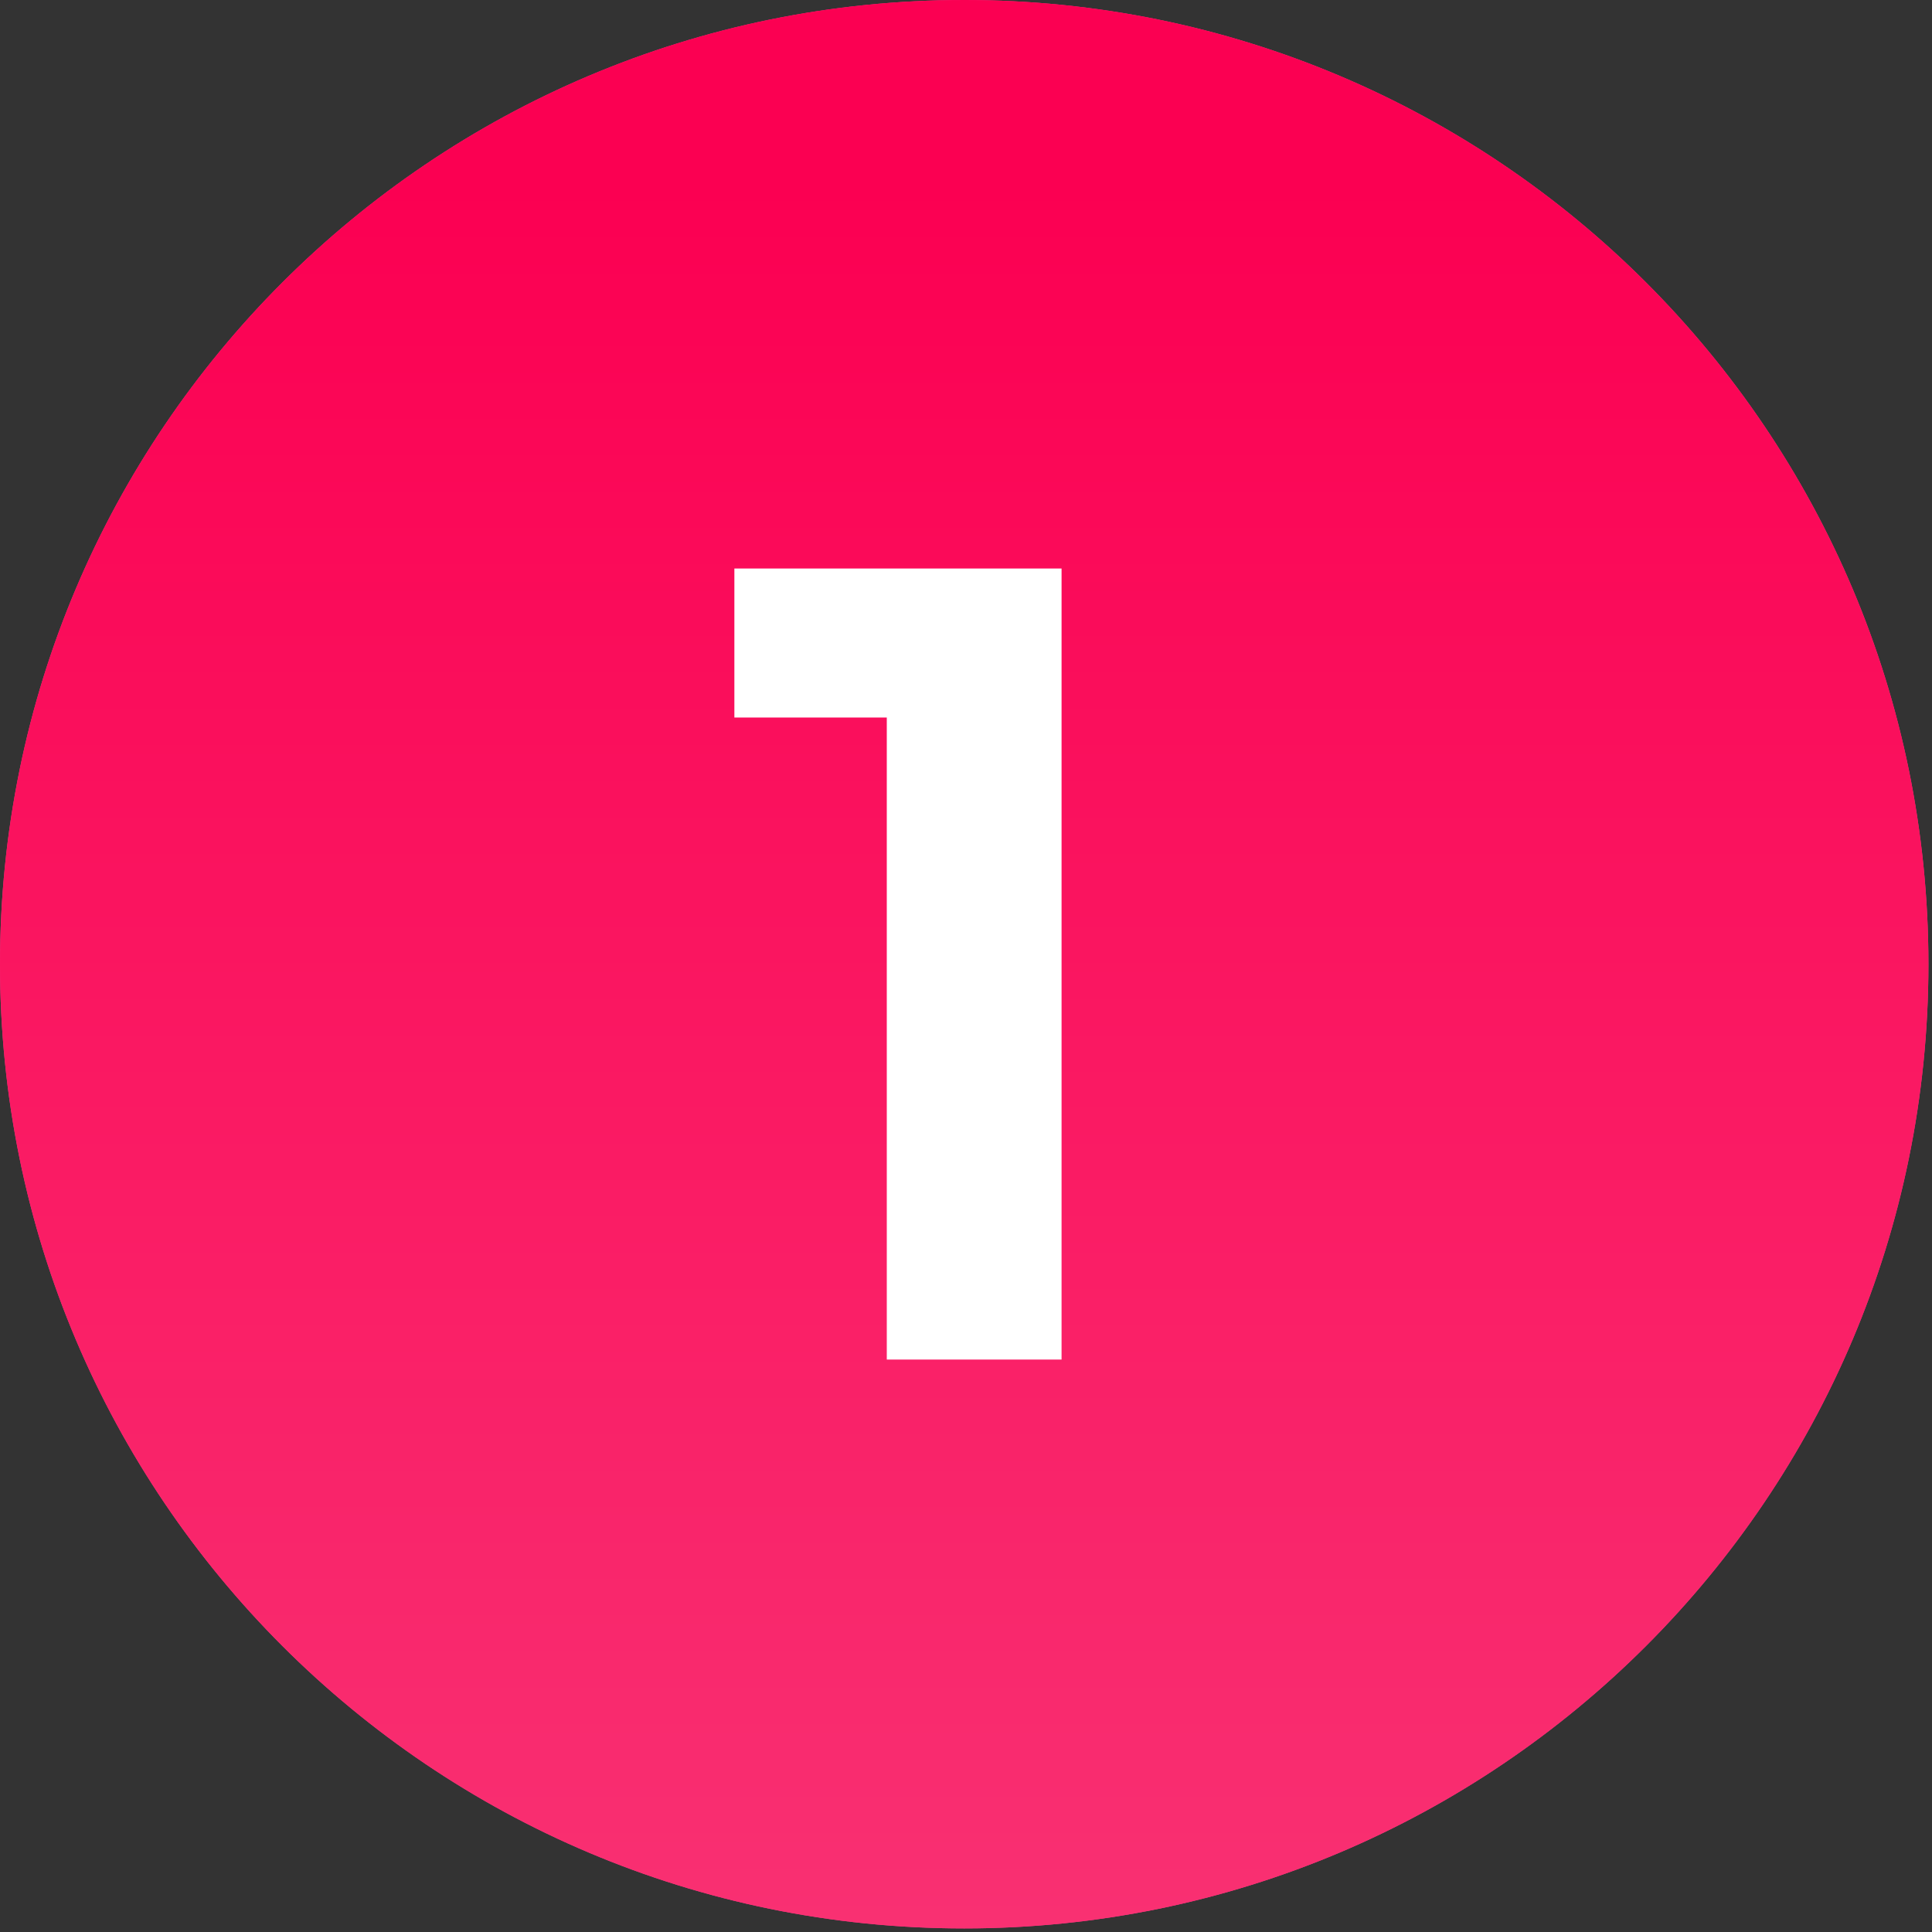
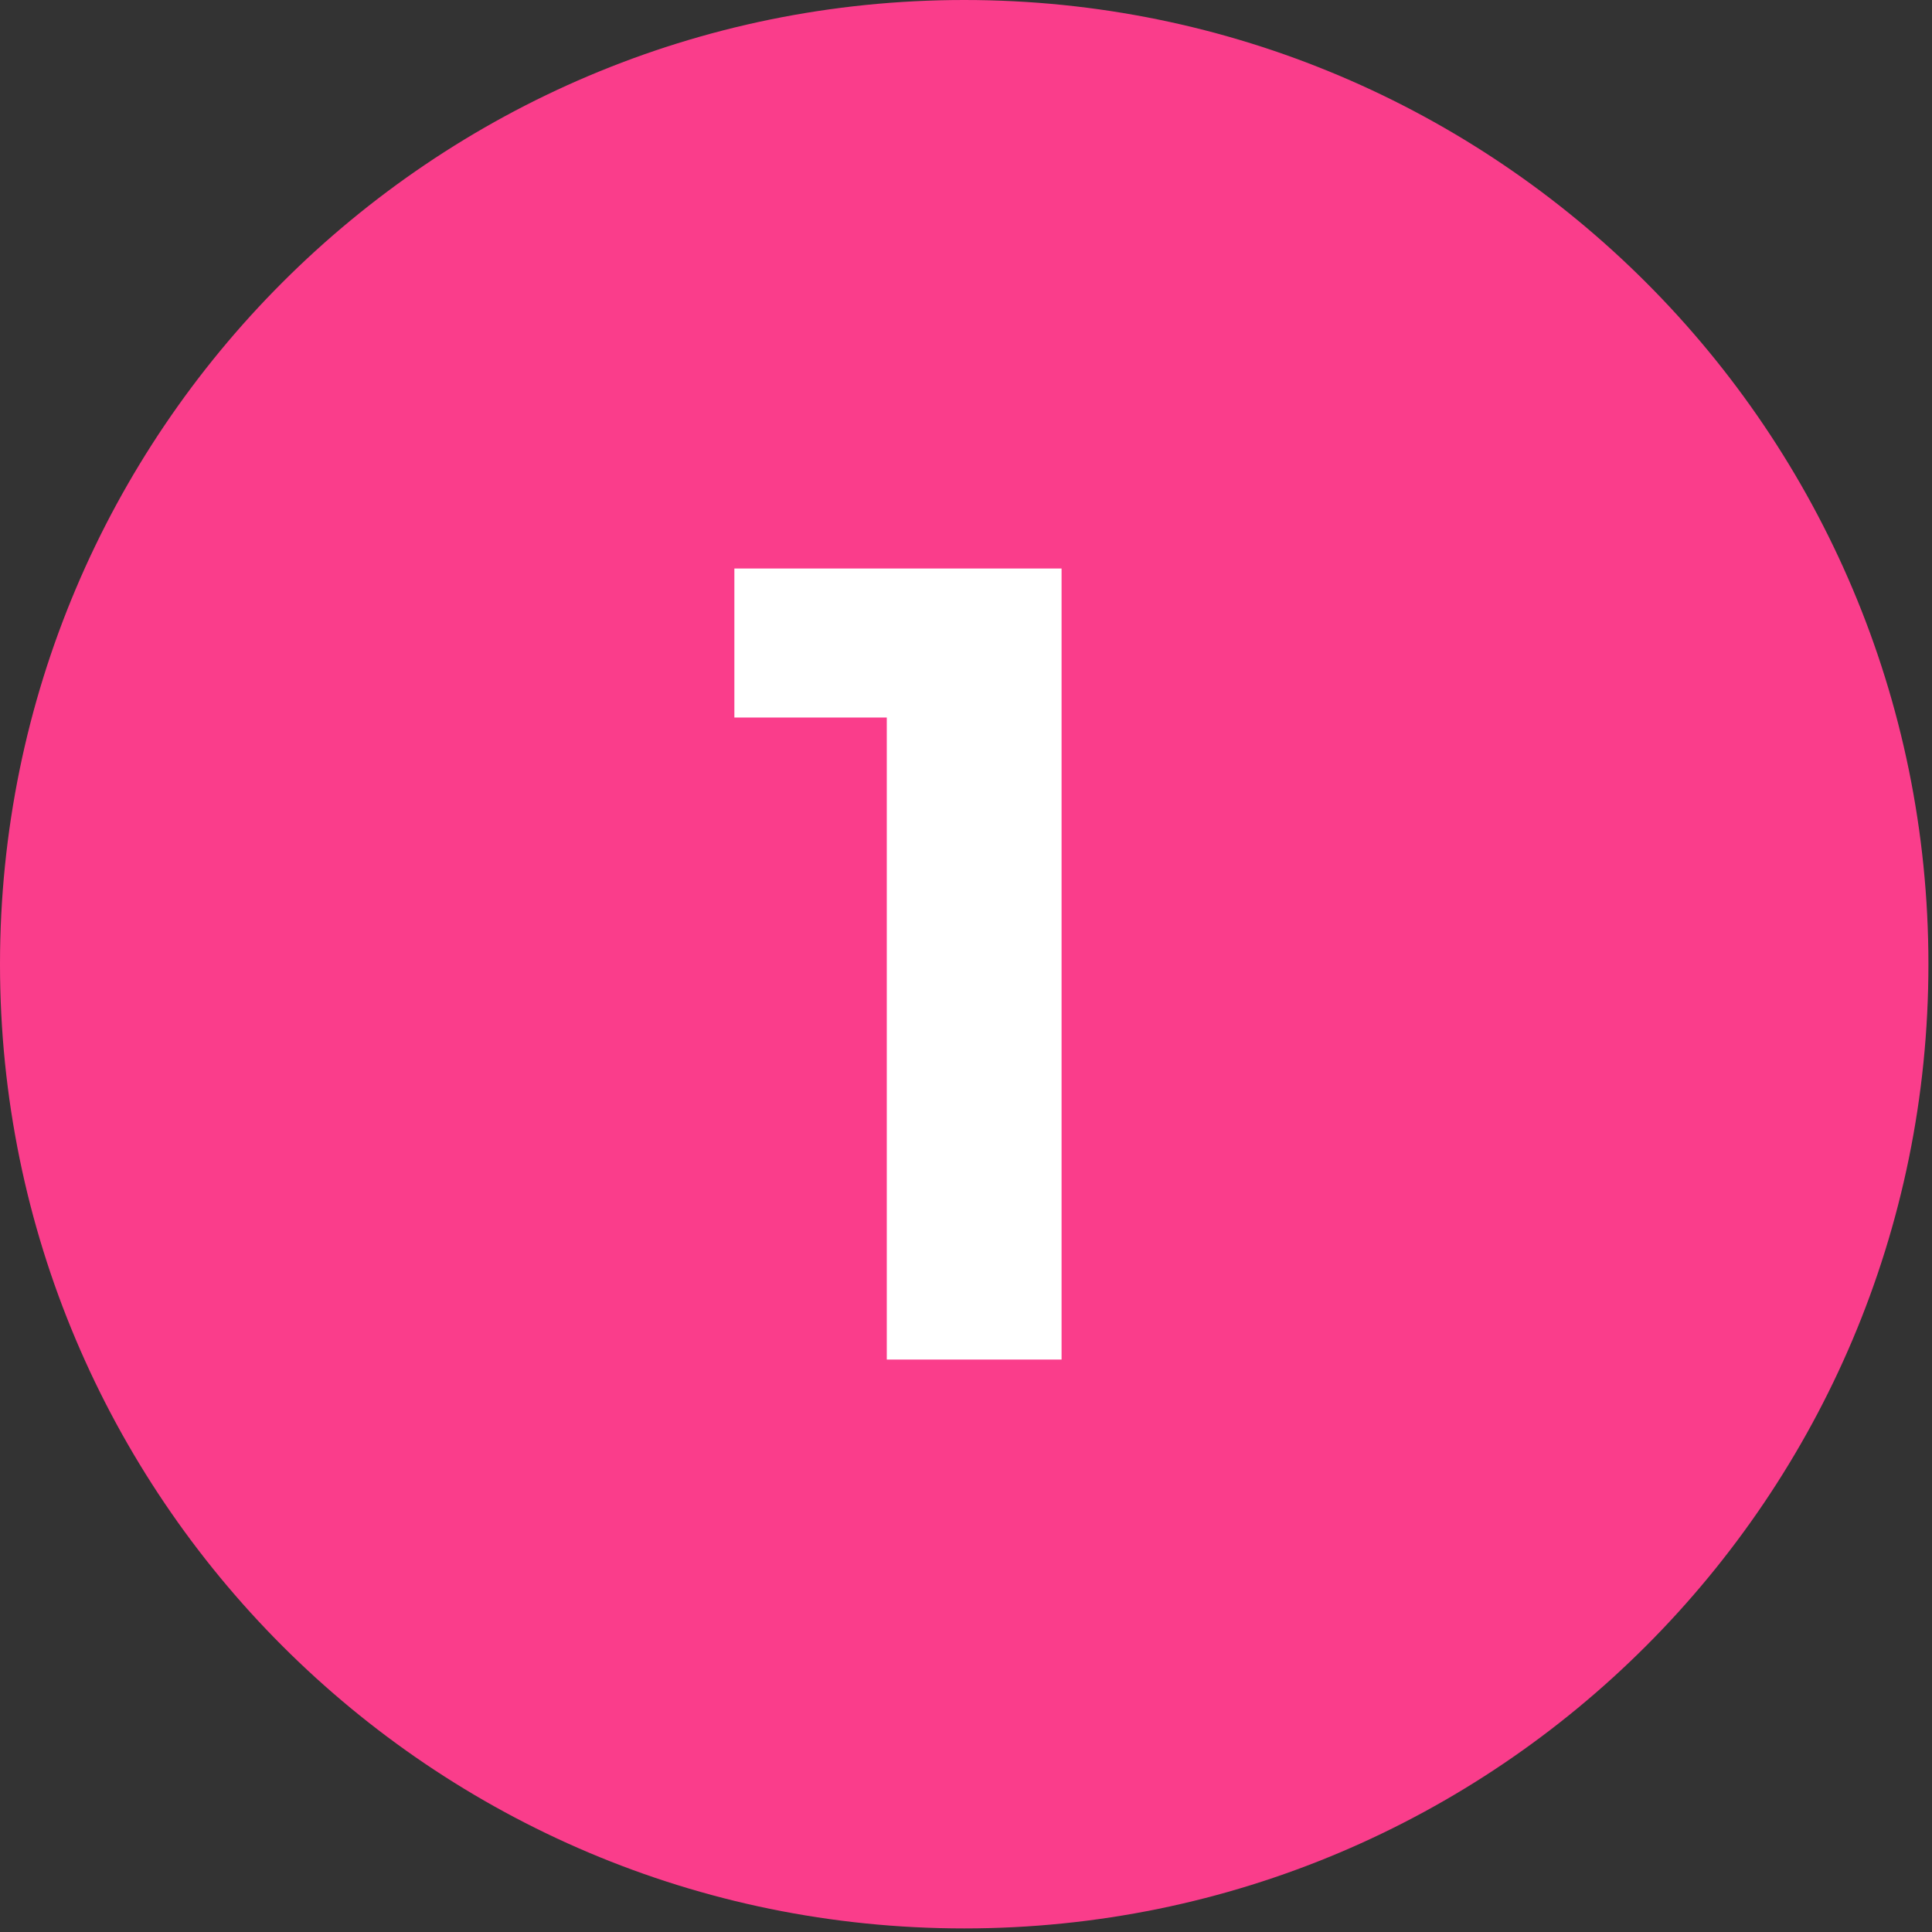
<svg xmlns="http://www.w3.org/2000/svg" width="54" height="54" viewBox="0 0 54 54" fill="none">
  <rect x="0" y="0" width="54" height="54" fill="#333333" stroke="none" />
  <path d="M53.9 26.95C53.9 41.834 41.834 53.9 26.95 53.9C12.066 53.9 0 41.834 0 26.95C0 12.066 12.066 0 26.95 0C41.834 0 53.9 12.066 53.9 26.95Z" fill="#FA3D8B" />
-   <path d="M53.9 26.95C53.9 41.834 41.834 53.9 26.95 53.9C12.066 53.9 0 41.834 0 26.95C0 12.066 12.066 0 26.95 0C41.834 0 53.9 12.066 53.9 26.95Z" fill="url(#paint0_linear_248_123)" />
  <path d="M24.786 38V15.89H29.671V38H24.786ZM20.526 20.055V15.89H29.358V20.055H20.526Z" fill="white" />
  <defs>
    <linearGradient id="paint0_linear_248_123" x1="26.95" y1="5.111" x2="26.95" y2="72.022" gradientUnits="userSpaceOnUse">
      <stop stop-color="#FB0052" />
      <stop offset="1" stop-color="#F8427E" />
    </linearGradient>
  </defs>
</svg>